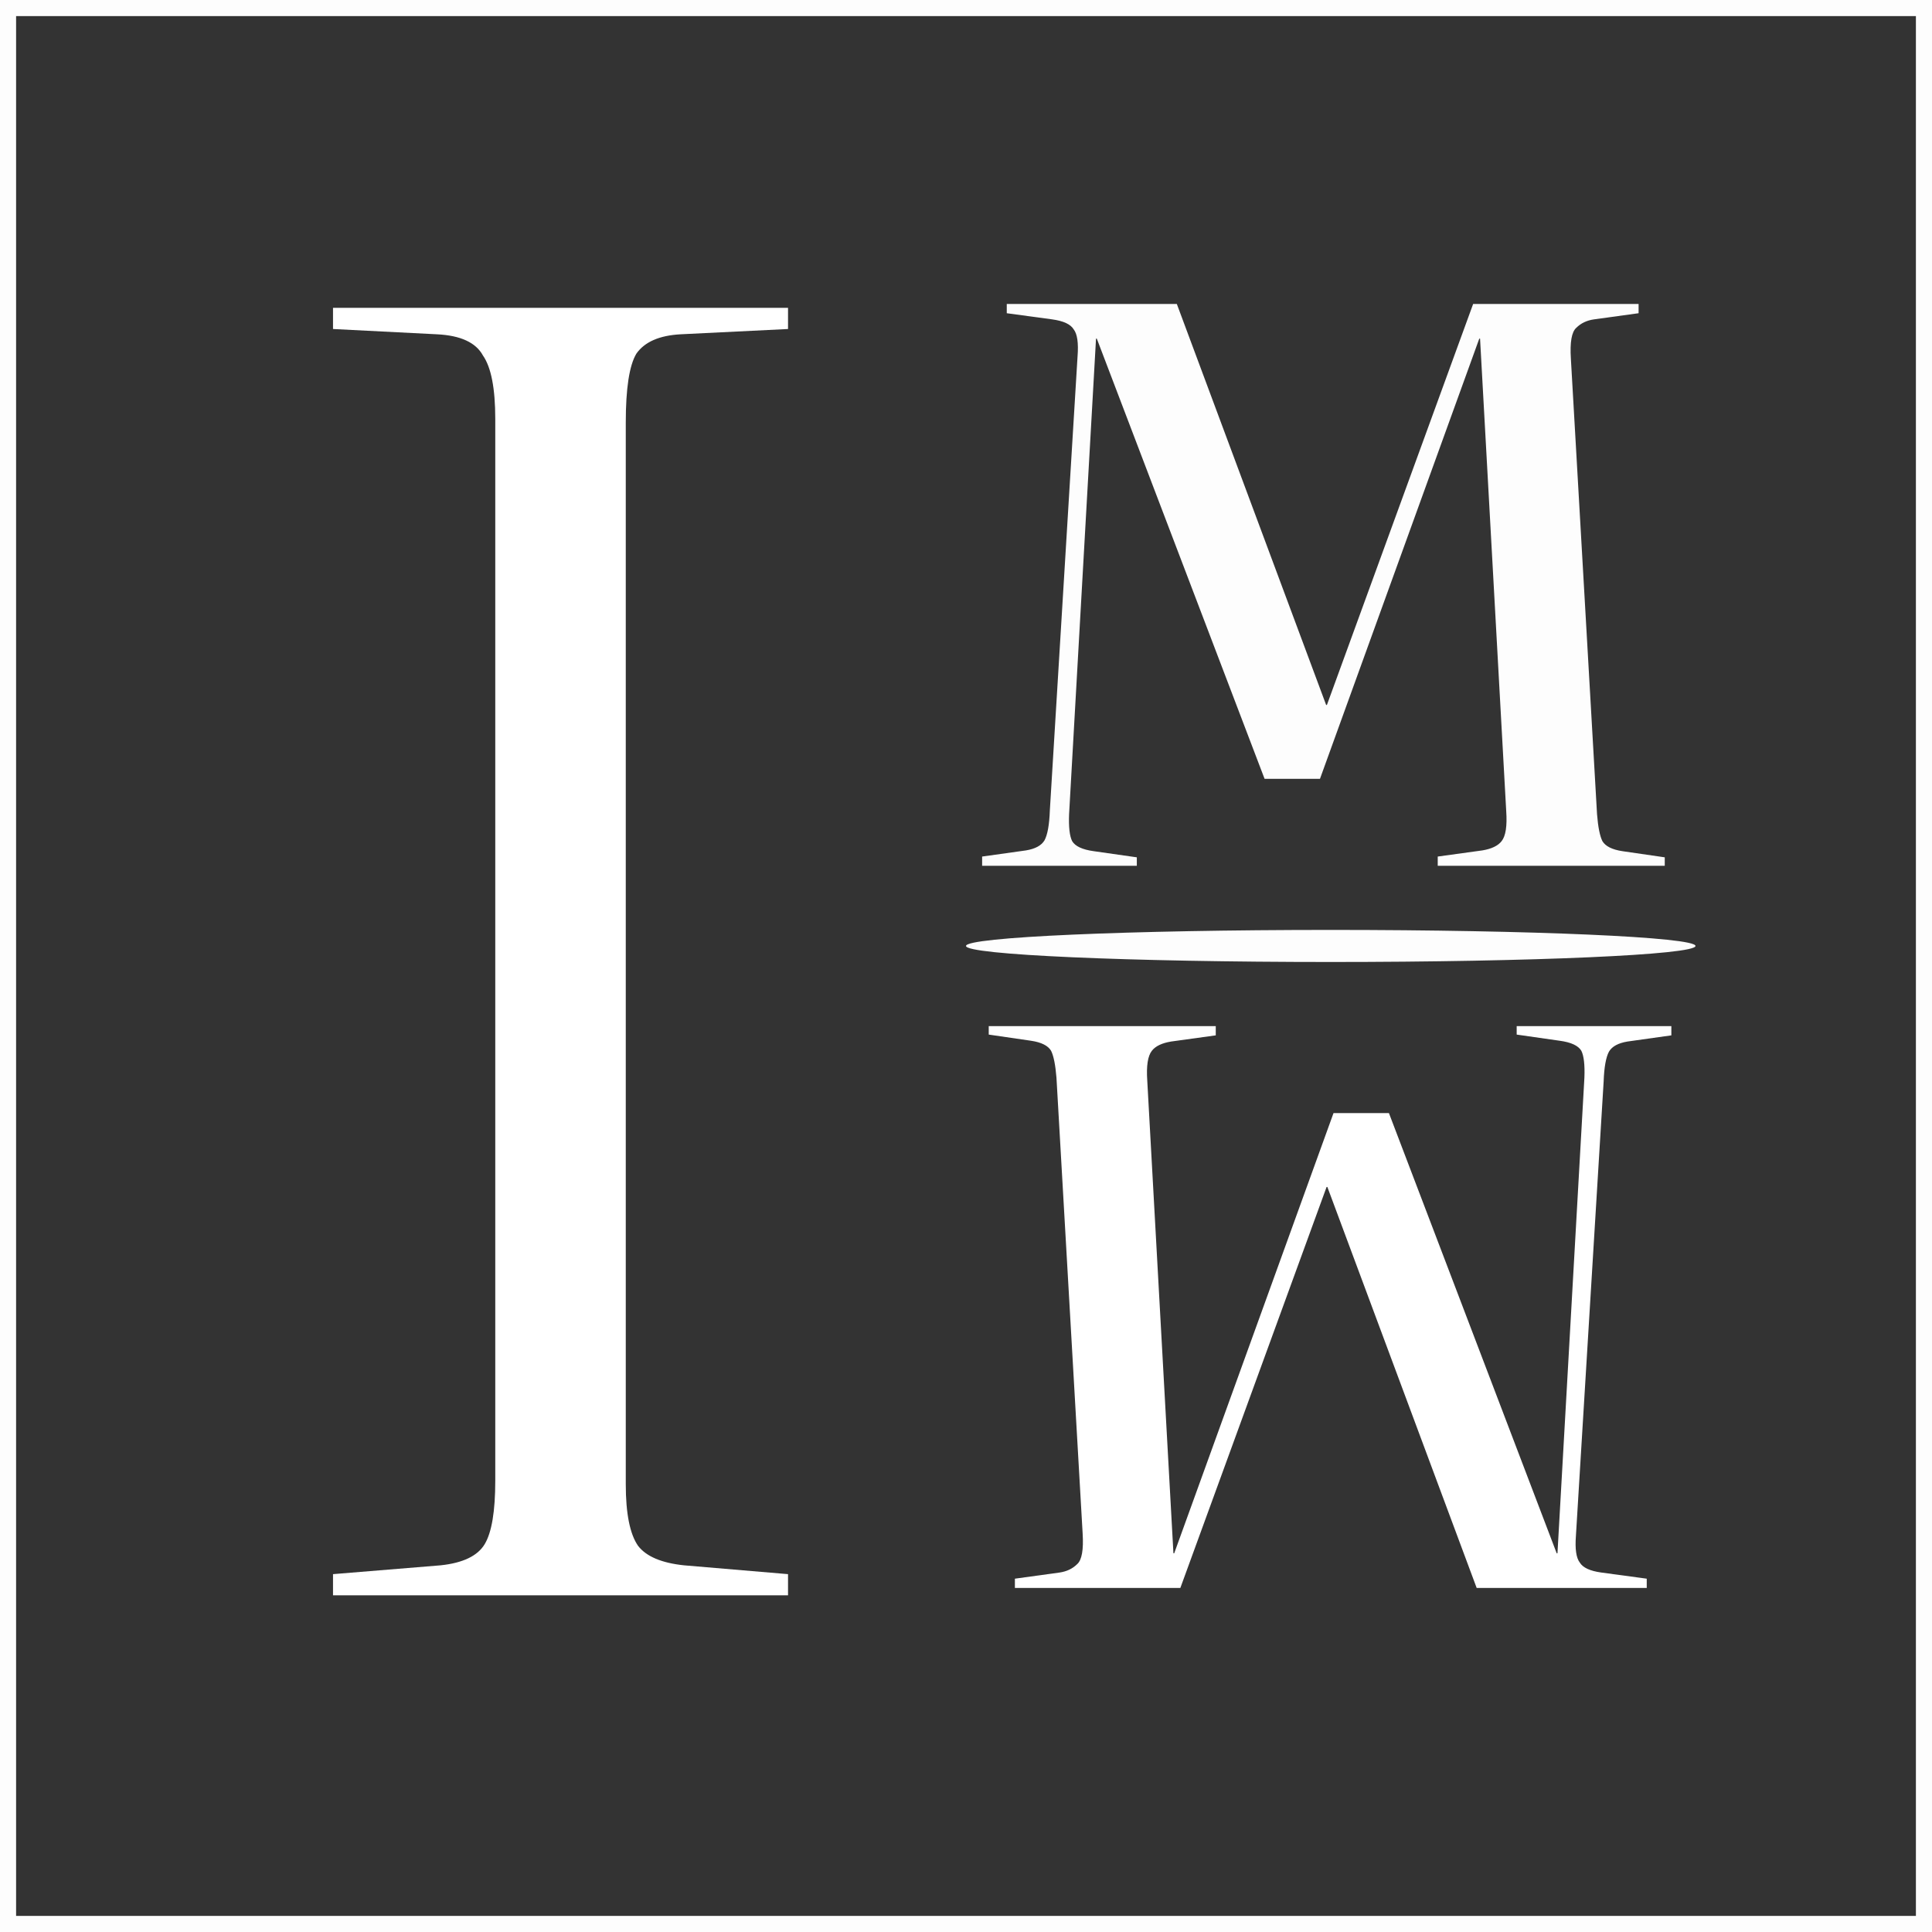
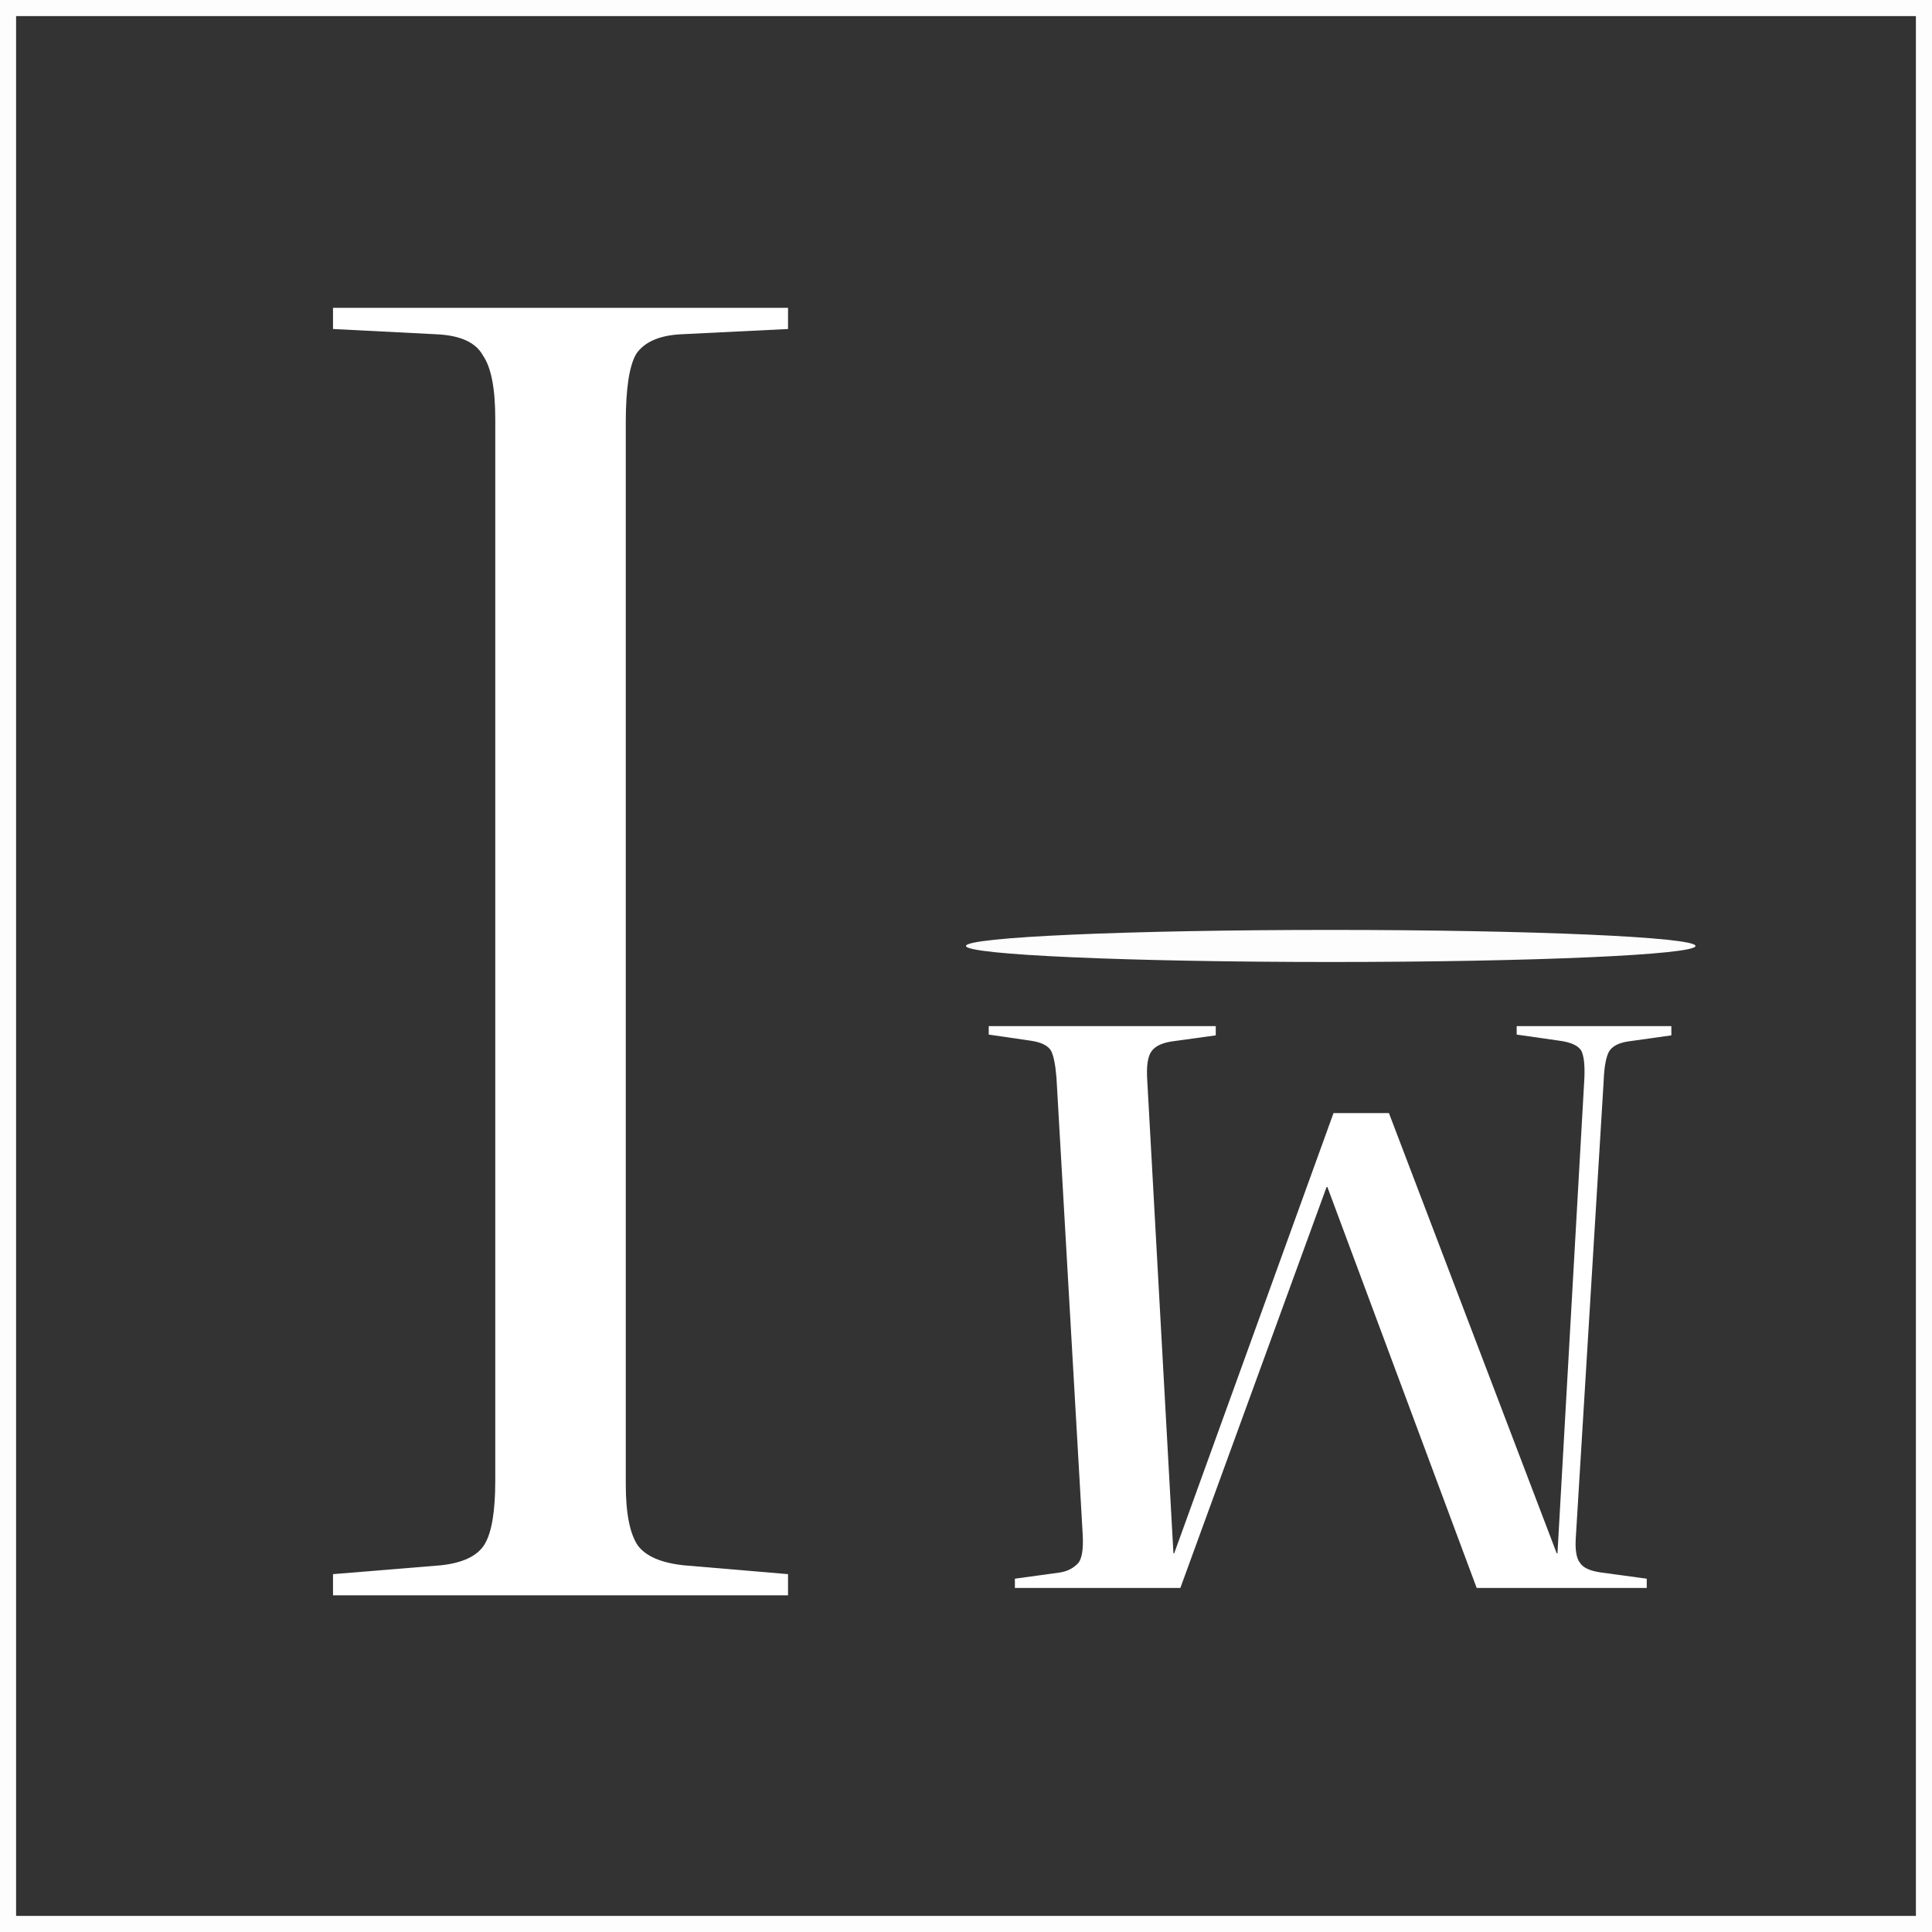
<svg xmlns="http://www.w3.org/2000/svg" width="120" height="120" viewBox="0 0 120 120" fill="none">
  <rect x="0" y="0" width="120" height="120" fill="#333333" stroke="none" />
  <rect x="0.5" y="0.5" width="119" height="119" stroke="#FDFDFD" />
  <path d="M20.684 99.087V97.773L27.366 97.225C28.753 97.079 29.666 96.641 30.105 95.91C30.543 95.18 30.762 93.866 30.762 91.967V26.022C30.762 24.123 30.506 22.808 29.995 22.078C29.557 21.275 28.608 20.837 27.147 20.764L20.684 20.435V19.12H48.946V20.435L42.264 20.764C40.949 20.837 40.036 21.238 39.525 21.968C39.087 22.699 38.868 24.123 38.868 26.241V92.186C38.868 94.012 39.124 95.29 39.635 96.02C40.146 96.677 41.095 97.079 42.483 97.225L48.946 97.773V99.087H20.684Z" fill="white" />
-   <path d="M61.002 53.776V53.202L63.727 52.82C64.3 52.724 64.683 52.517 64.874 52.199C65.065 51.848 65.176 51.227 65.208 50.334L66.929 22.132C66.993 21.303 66.913 20.746 66.69 20.459C66.499 20.14 66.053 19.933 65.352 19.837L62.532 19.455V18.881H73.095L82.369 43.786H82.417L91.499 18.881H101.776V19.455L99.004 19.837C98.557 19.901 98.191 20.076 97.904 20.363C97.617 20.618 97.506 21.255 97.57 22.275L99.195 50.573C99.258 51.37 99.37 51.928 99.529 52.246C99.721 52.565 100.135 52.772 100.772 52.868L103.401 53.25V53.776H89.3V53.202L92.072 52.82C92.646 52.724 93.044 52.533 93.267 52.246C93.522 51.928 93.618 51.306 93.554 50.382L91.929 21.032H91.881L81.986 48.374H78.545L68.124 21.032H68.076L66.403 50.573C66.371 51.37 66.435 51.928 66.594 52.246C66.786 52.565 67.232 52.772 67.933 52.868L70.61 53.25V53.776H61.002Z" fill="#FDFDFD" />
  <path d="M103.811 63.734V64.308L101.087 64.691C100.513 64.786 100.131 64.993 99.94 65.312C99.748 65.662 99.637 66.284 99.605 67.176L97.884 95.379C97.82 96.207 97.9 96.765 98.123 97.052C98.314 97.37 98.76 97.577 99.462 97.673L102.282 98.055V98.629H91.718L82.445 73.725H82.397L73.314 98.629H63.037V98.055L65.81 97.673C66.256 97.609 66.622 97.434 66.909 97.147C67.196 96.892 67.308 96.255 67.244 95.235L65.619 66.937C65.555 66.14 65.443 65.583 65.284 65.264C65.093 64.945 64.678 64.738 64.041 64.643L61.412 64.26V63.734H75.513V64.308L72.741 64.691C72.167 64.786 71.769 64.977 71.546 65.264C71.291 65.583 71.195 66.204 71.259 67.128L72.884 96.478H72.932L82.827 69.136H86.269L96.689 96.478H96.737L98.41 66.937C98.442 66.14 98.378 65.583 98.219 65.264C98.028 64.945 97.581 64.738 96.88 64.643L94.204 64.26V63.734H103.811Z" fill="white" />
  <path d="M105.311 58.755C105.311 59.305 95.168 59.751 82.656 59.751C70.143 59.751 60 59.305 60 58.755C60 58.205 70.143 57.759 82.656 57.759C95.168 57.759 105.311 58.205 105.311 58.755Z" fill="#FDFDFD" />
</svg>